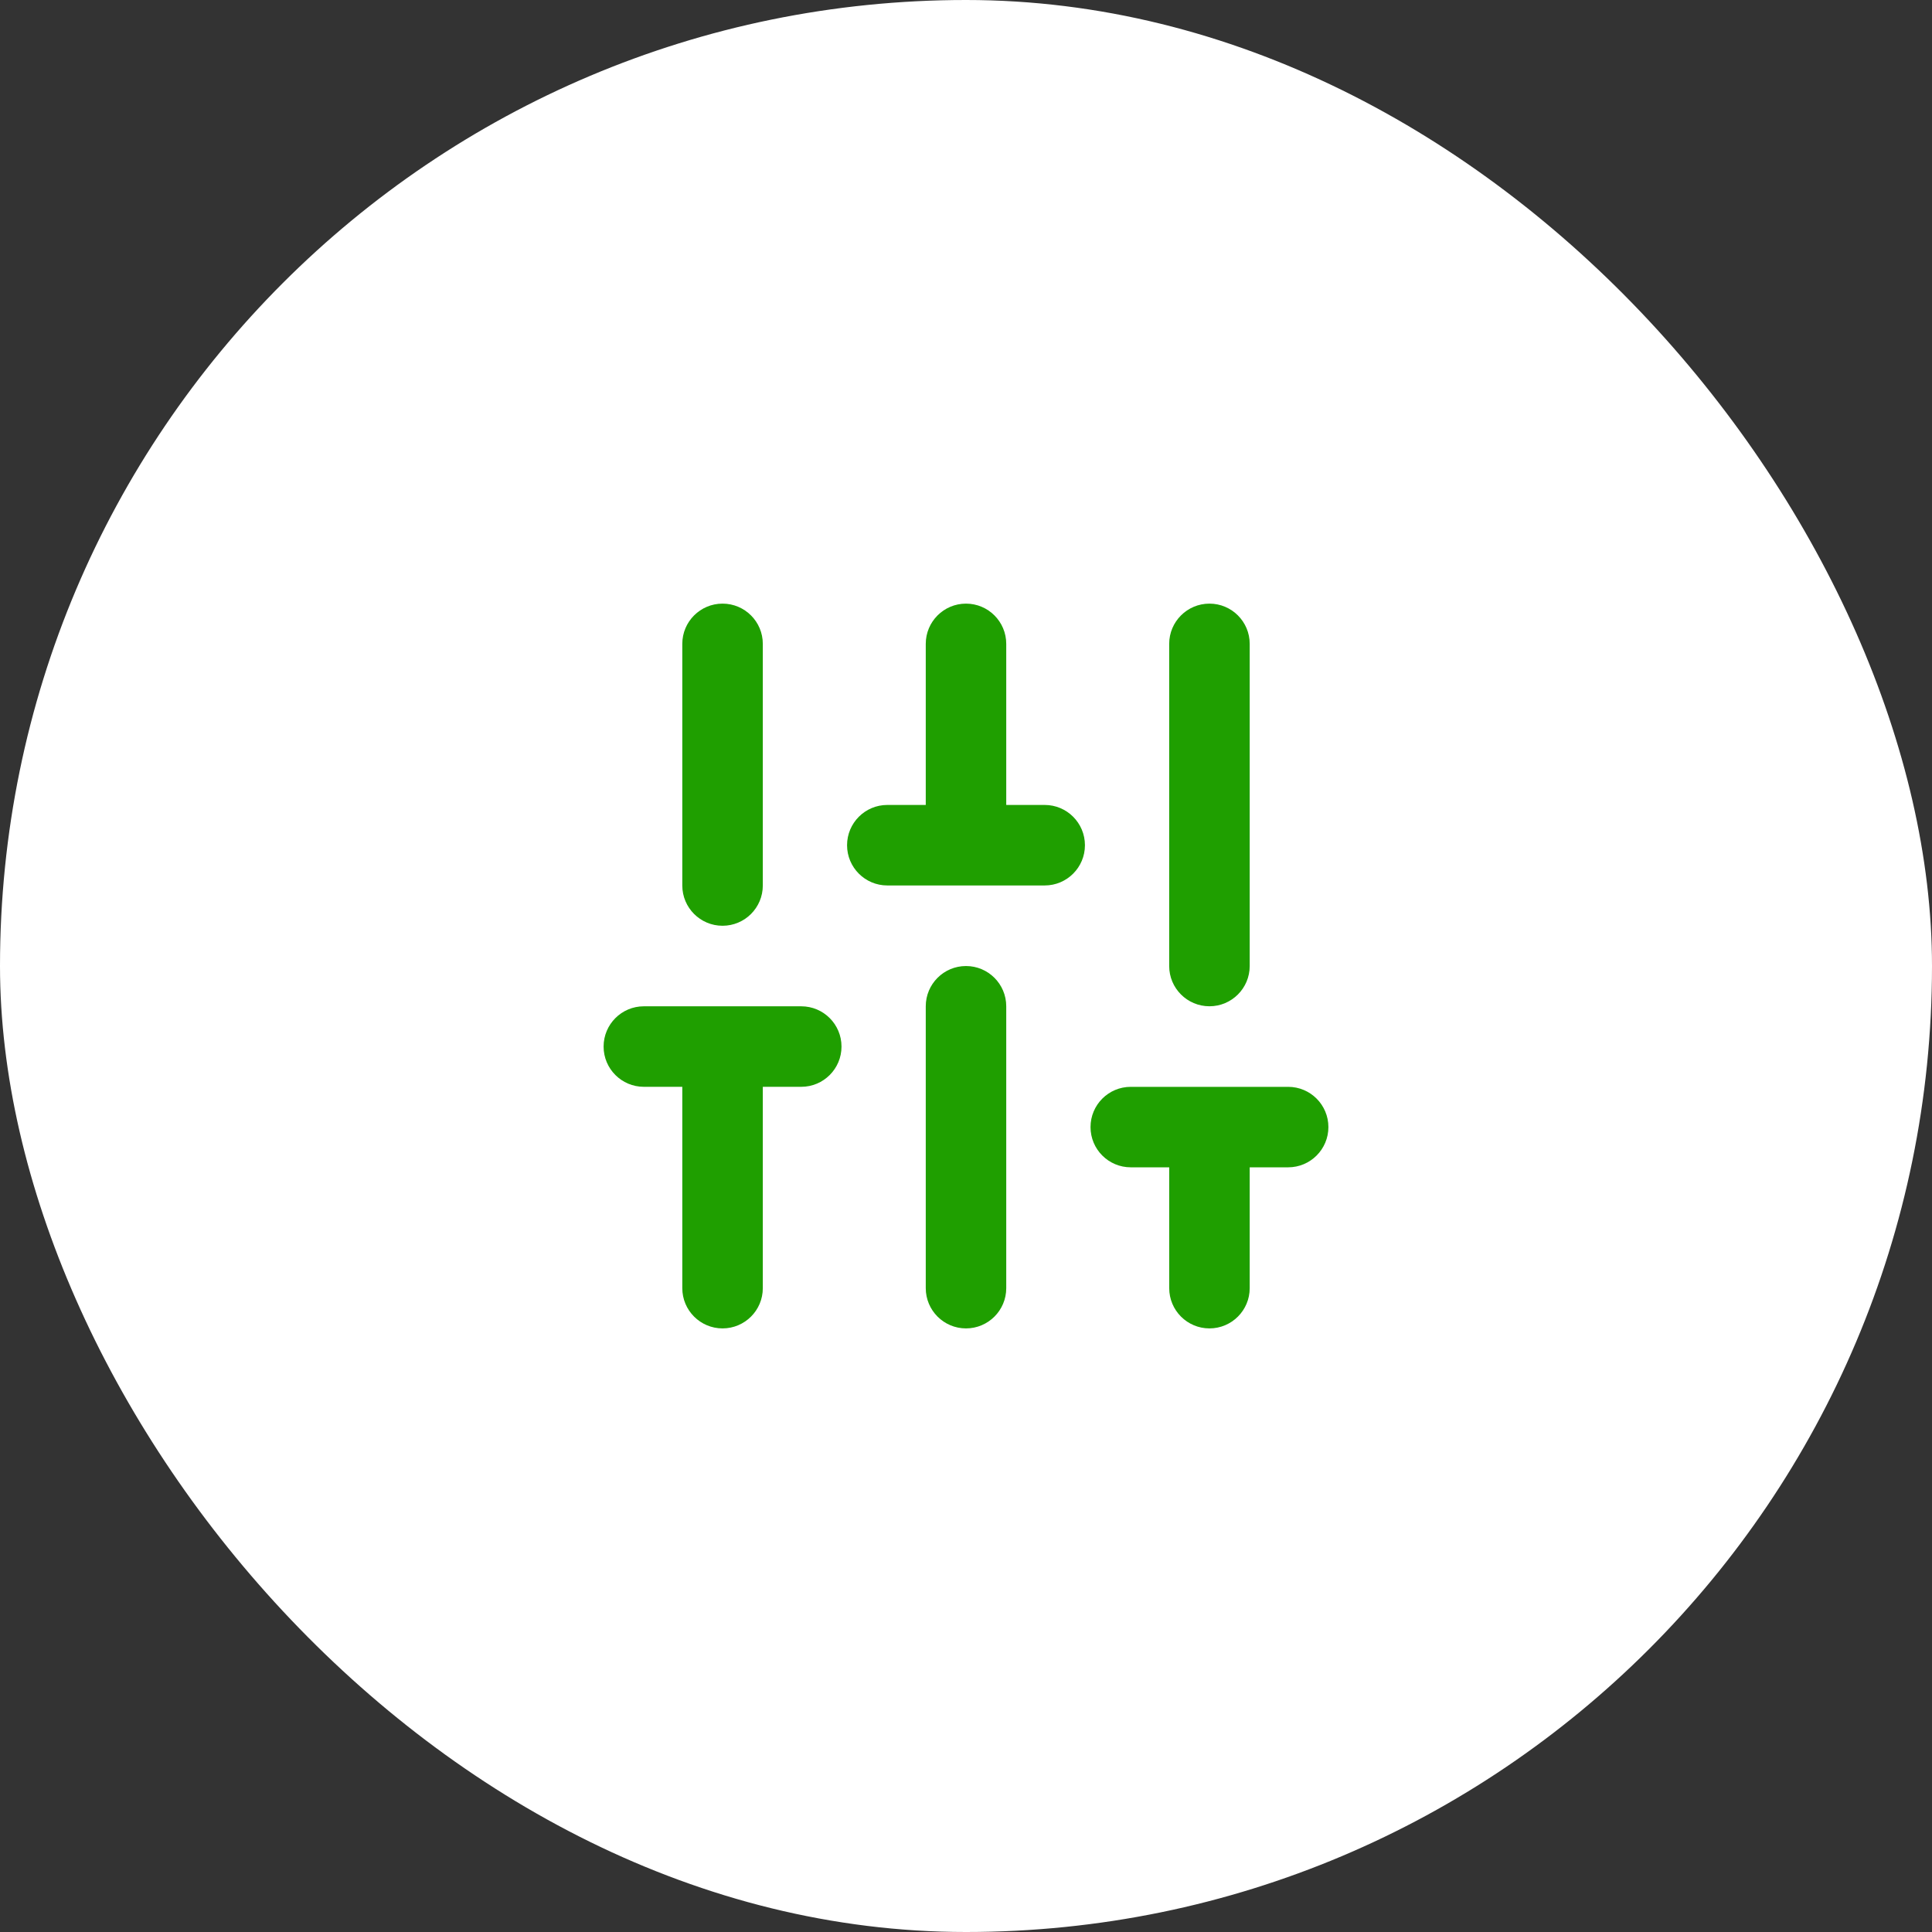
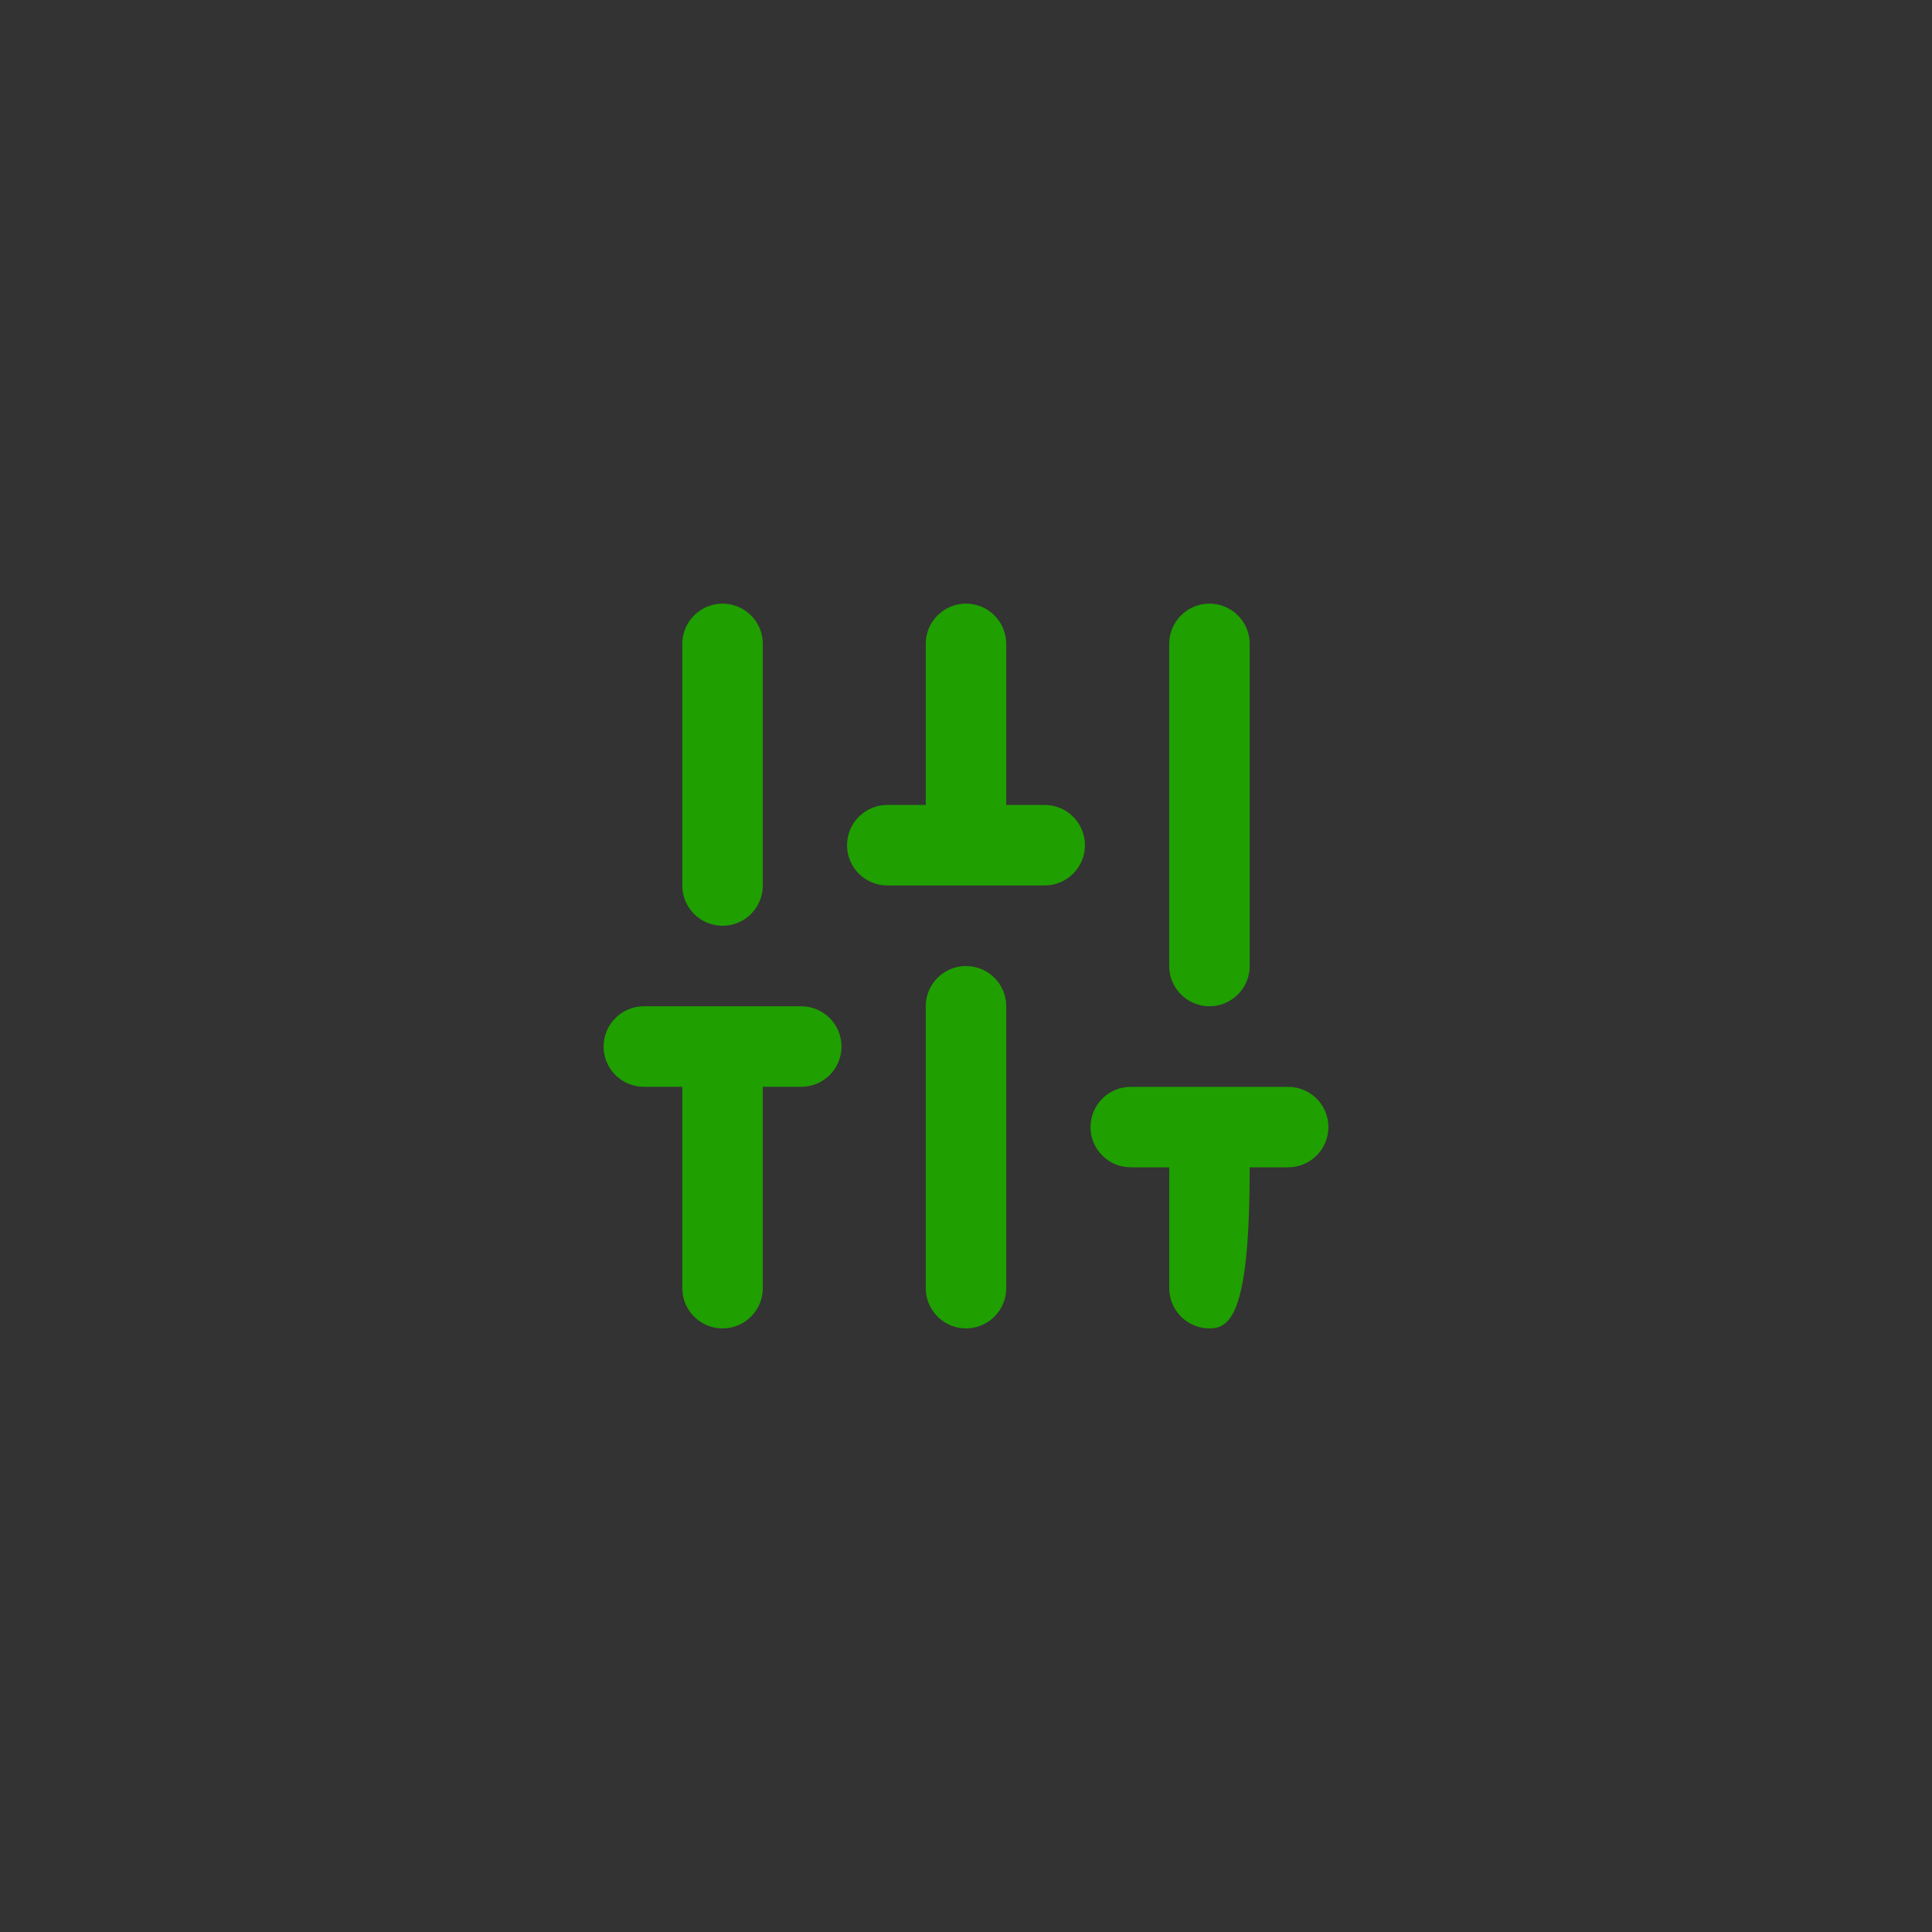
<svg xmlns="http://www.w3.org/2000/svg" width="64" height="64" viewBox="0 0 64 64" fill="none">
  <rect x="0" y="0" width="64" height="64" fill="#333333" stroke="none" />
-   <rect width="64" height="64" rx="32" fill="white" />
-   <path fill-rule="evenodd" clip-rule="evenodd" d="M23.935 19.996C24.672 19.996 25.269 20.593 25.269 21.329V29.333C25.269 30.07 24.672 30.667 23.935 30.667C23.199 30.667 22.602 30.07 22.602 29.333V21.329C22.602 20.593 23.199 19.996 23.935 19.996ZM32 19.996C32.736 19.996 33.333 20.593 33.333 21.329V26.665H34.607C35.343 26.665 35.94 27.262 35.94 27.999C35.94 28.735 35.343 29.332 34.607 29.332H32.022C32.015 29.332 32.007 29.332 32 29.332C31.993 29.332 31.986 29.332 31.978 29.332H29.393C28.657 29.332 28.06 28.735 28.06 27.999C28.06 27.262 28.657 26.665 29.393 26.665H30.667V21.329C30.667 20.593 31.264 19.996 32 19.996ZM40.065 19.996C40.801 19.996 41.398 20.593 41.398 21.329V32.001C41.398 32.737 40.801 33.334 40.065 33.334C39.328 33.334 38.731 32.737 38.731 32.001V21.329C38.731 20.593 39.328 19.996 40.065 19.996ZM32 32.001C32.736 32.001 33.333 32.598 33.333 33.334V42.672C33.333 43.408 32.736 44.005 32 44.005C31.264 44.005 30.667 43.408 30.667 42.672V33.334C30.667 32.598 31.264 32.001 32 32.001ZM19.995 34.669C19.995 33.932 20.592 33.335 21.328 33.335H26.542C27.279 33.335 27.876 33.932 27.876 34.669C27.876 35.405 27.279 36.002 26.542 36.002H25.269V42.672C25.269 43.408 24.672 44.005 23.935 44.005C23.199 44.005 22.602 43.408 22.602 42.672V36.002H21.328C20.592 36.002 19.995 35.405 19.995 34.669ZM36.125 37.336C36.125 36.6 36.721 36.003 37.458 36.003H42.672C43.408 36.003 44.005 36.6 44.005 37.336C44.005 38.072 43.408 38.669 42.672 38.669H41.398V42.672C41.398 43.408 40.801 44.005 40.065 44.005C39.328 44.005 38.732 43.408 38.732 42.672V38.669H37.458C36.721 38.669 36.125 38.072 36.125 37.336Z" fill="#1F9F00" />
+   <path fill-rule="evenodd" clip-rule="evenodd" d="M23.935 19.996C24.672 19.996 25.269 20.593 25.269 21.329V29.333C25.269 30.07 24.672 30.667 23.935 30.667C23.199 30.667 22.602 30.07 22.602 29.333V21.329C22.602 20.593 23.199 19.996 23.935 19.996ZM32 19.996C32.736 19.996 33.333 20.593 33.333 21.329V26.665H34.607C35.343 26.665 35.94 27.262 35.94 27.999C35.94 28.735 35.343 29.332 34.607 29.332H32.022C32.015 29.332 32.007 29.332 32 29.332C31.993 29.332 31.986 29.332 31.978 29.332H29.393C28.657 29.332 28.06 28.735 28.06 27.999C28.06 27.262 28.657 26.665 29.393 26.665H30.667V21.329C30.667 20.593 31.264 19.996 32 19.996ZM40.065 19.996C40.801 19.996 41.398 20.593 41.398 21.329V32.001C41.398 32.737 40.801 33.334 40.065 33.334C39.328 33.334 38.731 32.737 38.731 32.001V21.329C38.731 20.593 39.328 19.996 40.065 19.996ZM32 32.001C32.736 32.001 33.333 32.598 33.333 33.334V42.672C33.333 43.408 32.736 44.005 32 44.005C31.264 44.005 30.667 43.408 30.667 42.672V33.334C30.667 32.598 31.264 32.001 32 32.001ZM19.995 34.669C19.995 33.932 20.592 33.335 21.328 33.335H26.542C27.279 33.335 27.876 33.932 27.876 34.669C27.876 35.405 27.279 36.002 26.542 36.002H25.269V42.672C25.269 43.408 24.672 44.005 23.935 44.005C23.199 44.005 22.602 43.408 22.602 42.672V36.002H21.328C20.592 36.002 19.995 35.405 19.995 34.669ZM36.125 37.336C36.125 36.6 36.721 36.003 37.458 36.003H42.672C43.408 36.003 44.005 36.6 44.005 37.336C44.005 38.072 43.408 38.669 42.672 38.669H41.398C41.398 43.408 40.801 44.005 40.065 44.005C39.328 44.005 38.732 43.408 38.732 42.672V38.669H37.458C36.721 38.669 36.125 38.072 36.125 37.336Z" fill="#1F9F00" />
</svg>